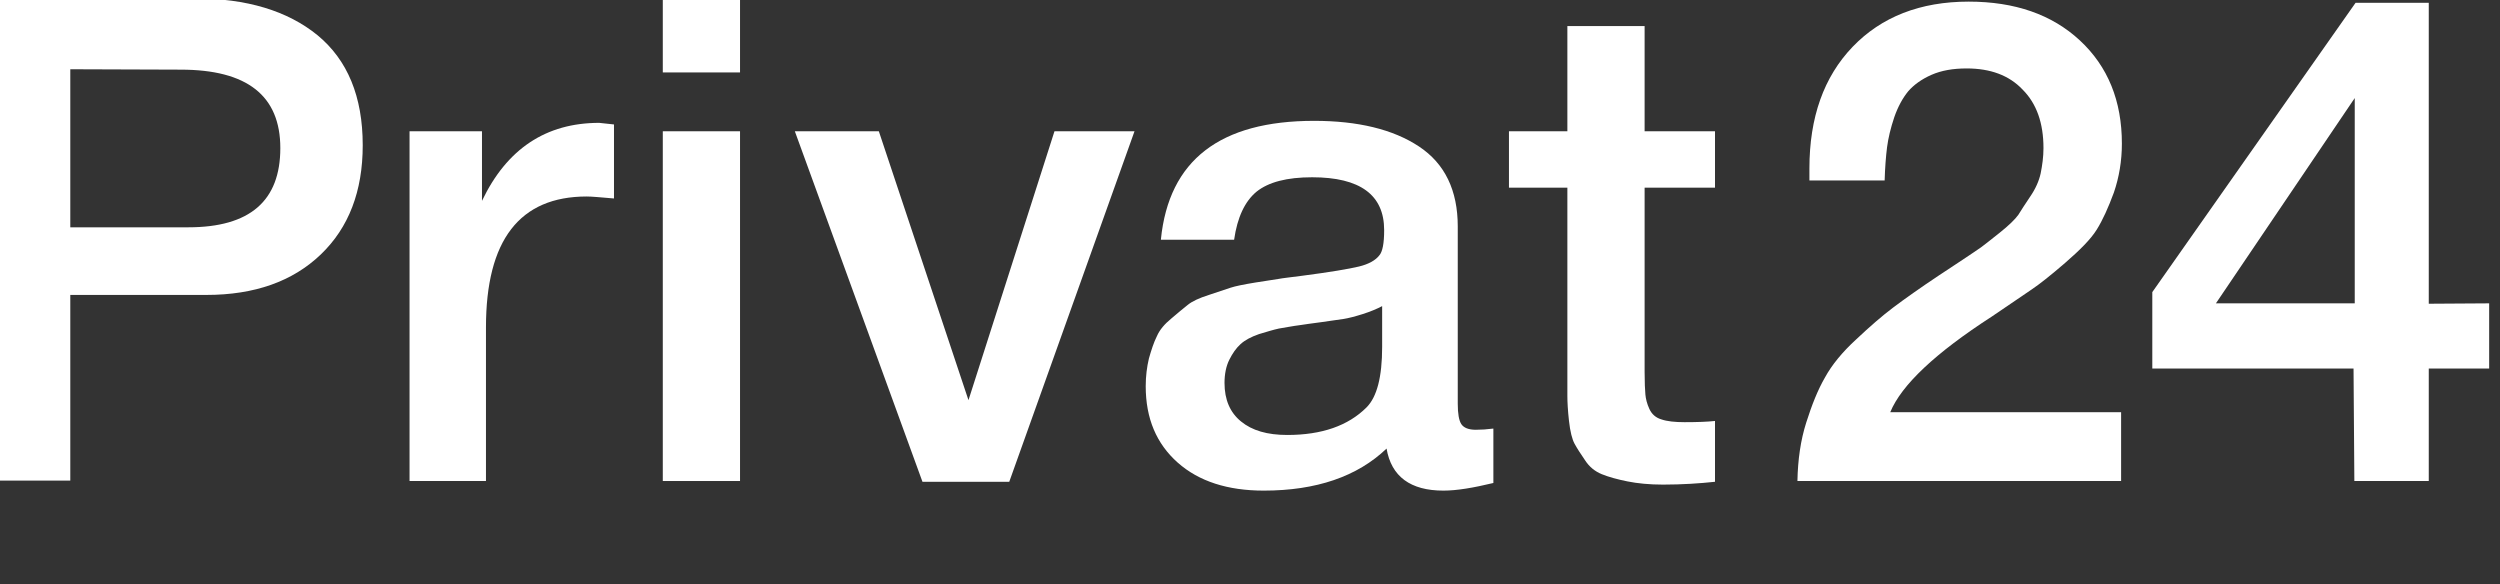
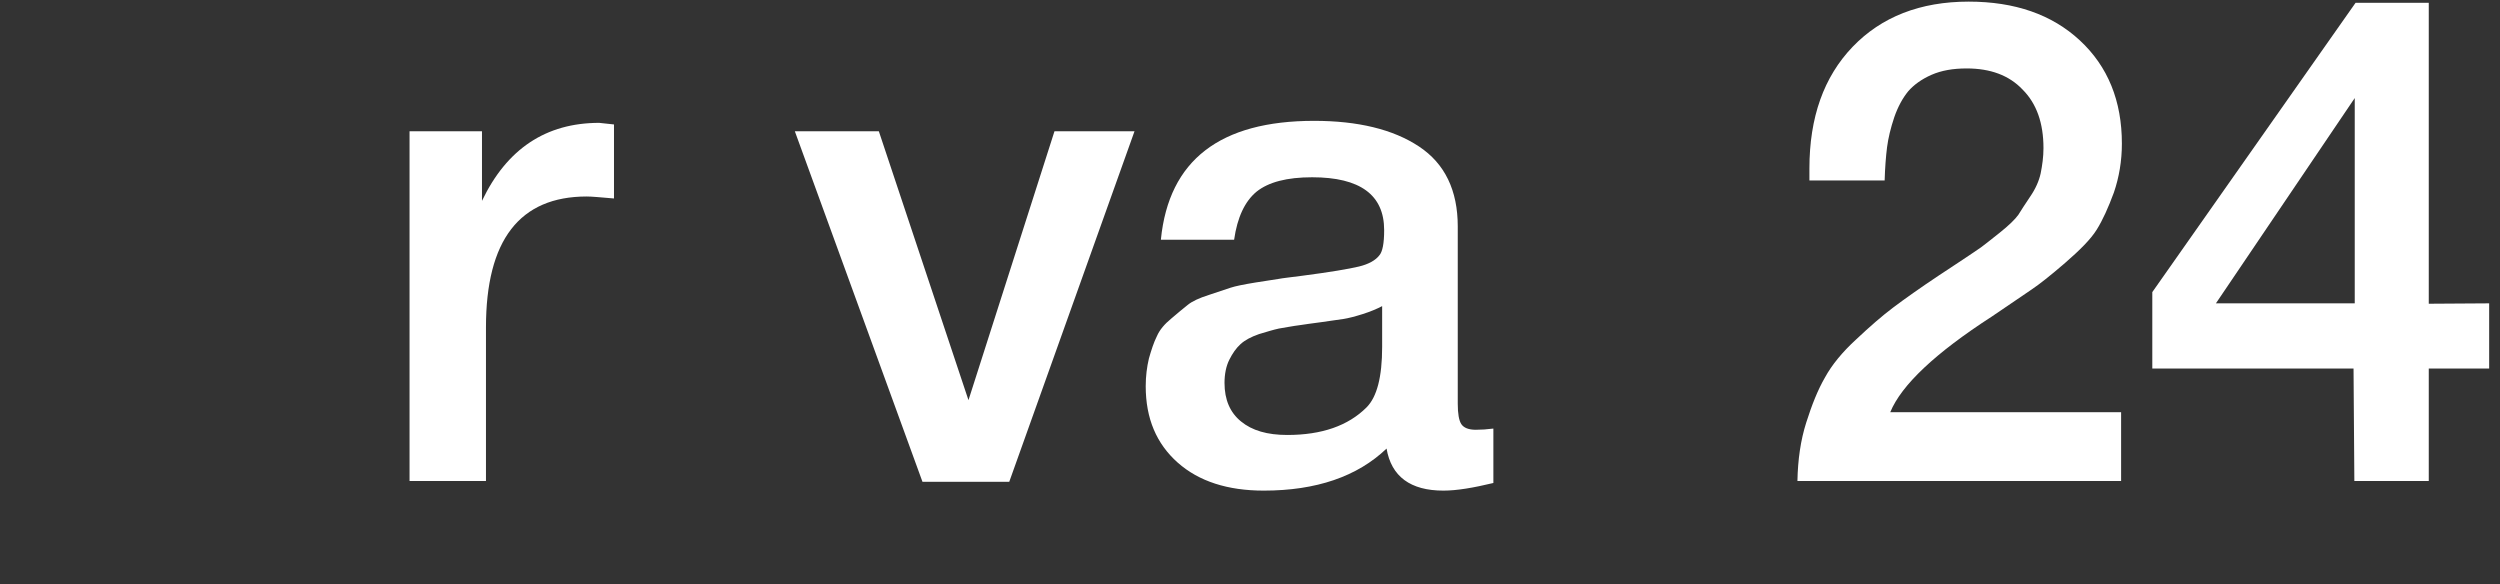
<svg xmlns="http://www.w3.org/2000/svg" width="77" height="18" viewBox="0 0 77 18" fill="none">
  <rect x="0" y="0" width="77" height="18" fill="#333333" stroke="none" />
  <g clip-path="url(#clip0_2383_22164)">
-     <path d="M-0.448 -0.049H5.997C7.599 -0.049 8.856 0.333 9.78 1.085C10.704 1.849 11.172 2.971 11.172 4.474C11.172 5.892 10.741 7.013 9.879 7.839C9.016 8.665 7.845 9.084 6.354 9.084H2.165V14.802H-0.448V-0.049ZM2.165 2.133V7.001H5.8C7.698 7.001 8.634 6.187 8.634 4.561C8.634 2.946 7.611 2.145 5.566 2.145L2.165 2.133Z" fill="white" />
    <path d="M18.911 3.833V6.113C18.492 6.077 18.221 6.052 18.073 6.052C16.003 6.052 14.968 7.395 14.968 10.082V14.815H12.614V4.043H14.845V6.187C15.608 4.585 16.816 3.784 18.455 3.784L18.911 3.833Z" fill="white" />
-     <path d="M22.793 -0.11V2.231H20.414V-0.11H22.793ZM22.793 4.043V14.815H20.414V4.043H22.793Z" fill="white" />
    <path d="M24.481 4.043H27.068L29.829 12.325L32.478 4.043H34.943L31.085 14.839H28.412L24.481 4.043Z" fill="white" />
    <path d="M35.756 7.371C36.002 4.93 37.58 3.722 40.475 3.722C41.818 3.722 42.903 3.981 43.704 4.511C44.505 5.041 44.899 5.867 44.899 6.976V12.436C44.899 12.744 44.936 12.954 45.01 13.065C45.084 13.175 45.232 13.237 45.453 13.237C45.626 13.237 45.798 13.225 45.996 13.2V14.876C45.38 15.024 44.874 15.111 44.455 15.111C43.445 15.111 42.853 14.679 42.706 13.816C41.806 14.679 40.537 15.111 38.923 15.111C37.814 15.111 36.926 14.827 36.273 14.248C35.62 13.668 35.288 12.892 35.288 11.894C35.288 11.586 35.325 11.302 35.386 11.043C35.46 10.784 35.534 10.55 35.633 10.353C35.719 10.156 35.867 9.983 36.076 9.811C36.273 9.638 36.446 9.503 36.581 9.392C36.717 9.281 36.926 9.182 37.234 9.084C37.53 8.985 37.752 8.911 37.9 8.862C38.048 8.813 38.294 8.763 38.664 8.702C39.021 8.652 39.268 8.603 39.379 8.591C39.502 8.566 39.748 8.541 40.118 8.492C40.968 8.381 41.547 8.283 41.855 8.209C42.163 8.135 42.373 8.011 42.484 7.864C42.582 7.753 42.632 7.494 42.632 7.087C42.632 6.003 41.892 5.46 40.414 5.46C39.637 5.46 39.071 5.608 38.701 5.904C38.343 6.2 38.109 6.693 38.011 7.383H35.756V7.371ZM42.595 9.416C42.41 9.515 42.2 9.601 41.966 9.675C41.732 9.749 41.535 9.799 41.387 9.823C41.239 9.848 41.017 9.872 40.697 9.922C40.389 9.959 40.179 9.996 40.081 10.008C39.785 10.045 39.563 10.094 39.391 10.119C39.218 10.156 39.021 10.218 38.775 10.291C38.528 10.378 38.343 10.476 38.208 10.6C38.072 10.723 37.962 10.883 37.863 11.08C37.764 11.277 37.715 11.524 37.715 11.795C37.715 12.313 37.888 12.707 38.22 12.978C38.565 13.262 39.033 13.397 39.65 13.397C40.709 13.397 41.523 13.114 42.09 12.547C42.41 12.226 42.57 11.61 42.57 10.686V9.416H42.595Z" fill="white" />
-     <path d="M52.822 4.043V5.781H50.654V11.45C50.654 11.783 50.666 12.017 50.678 12.152C50.691 12.288 50.727 12.436 50.801 12.596C50.875 12.757 50.999 12.867 51.171 12.917C51.344 12.978 51.59 13.003 51.886 13.003C52.28 13.003 52.588 12.991 52.822 12.966V14.839C52.354 14.889 51.812 14.926 51.22 14.926C50.801 14.926 50.432 14.889 50.124 14.827C49.816 14.765 49.545 14.691 49.335 14.605C49.126 14.519 48.953 14.383 48.818 14.174C48.682 13.977 48.571 13.804 48.497 13.668C48.423 13.533 48.362 13.299 48.325 12.966C48.288 12.633 48.275 12.374 48.275 12.202C48.275 12.029 48.275 11.721 48.275 11.29C48.275 11.241 48.275 11.191 48.275 11.154C48.275 11.117 48.275 11.08 48.275 11.031C48.275 10.982 48.275 10.932 48.275 10.895V5.781H46.476V4.043H48.275V0.802H50.654V4.043H52.822Z" fill="white" />
    <path d="M65.33 14.815H55.361C55.373 14.162 55.459 13.558 55.632 13.015C55.804 12.473 55.989 12.005 56.211 11.623C56.42 11.241 56.741 10.846 57.172 10.452C57.591 10.057 57.973 9.725 58.318 9.466C58.663 9.207 59.131 8.874 59.723 8.48C59.76 8.455 59.969 8.32 60.339 8.073C60.709 7.827 60.931 7.679 61.017 7.617C61.103 7.555 61.288 7.408 61.584 7.173C61.879 6.939 62.064 6.754 62.163 6.619C62.249 6.483 62.372 6.286 62.532 6.052C62.693 5.818 62.803 5.571 62.853 5.337C62.902 5.091 62.939 4.832 62.939 4.561C62.939 3.796 62.73 3.193 62.298 2.761C61.879 2.317 61.3 2.108 60.573 2.108C60.154 2.108 59.797 2.17 59.489 2.305C59.181 2.441 58.947 2.613 58.774 2.81C58.602 3.02 58.454 3.291 58.343 3.612C58.232 3.944 58.158 4.252 58.121 4.536C58.084 4.832 58.059 5.164 58.047 5.559H55.73V5.189C55.73 3.612 56.174 2.367 57.061 1.442C57.949 0.518 59.144 0.05 60.635 0.05C62.052 0.05 63.198 0.444 64.06 1.245C64.923 2.046 65.354 3.106 65.354 4.425C65.354 4.955 65.268 5.46 65.108 5.929C64.935 6.397 64.763 6.779 64.578 7.075C64.393 7.371 64.06 7.703 63.605 8.098C63.149 8.492 62.803 8.763 62.582 8.911C62.36 9.059 61.953 9.343 61.349 9.749C59.612 10.871 58.565 11.857 58.22 12.695H65.33V14.815Z" fill="white" />
    <path d="M76.666 9.343V11.351H74.806V14.815H72.514L72.489 11.351H66.291V8.997L72.551 0.087H74.806V9.355L76.666 9.343ZM72.526 9.343V3.02L68.25 9.343H72.526Z" fill="white" />
  </g>
  <defs>
    <clipPath id="clip0_2383_22164">
      <rect width="77" height="18" fill="white" />
    </clipPath>
  </defs>
</svg>